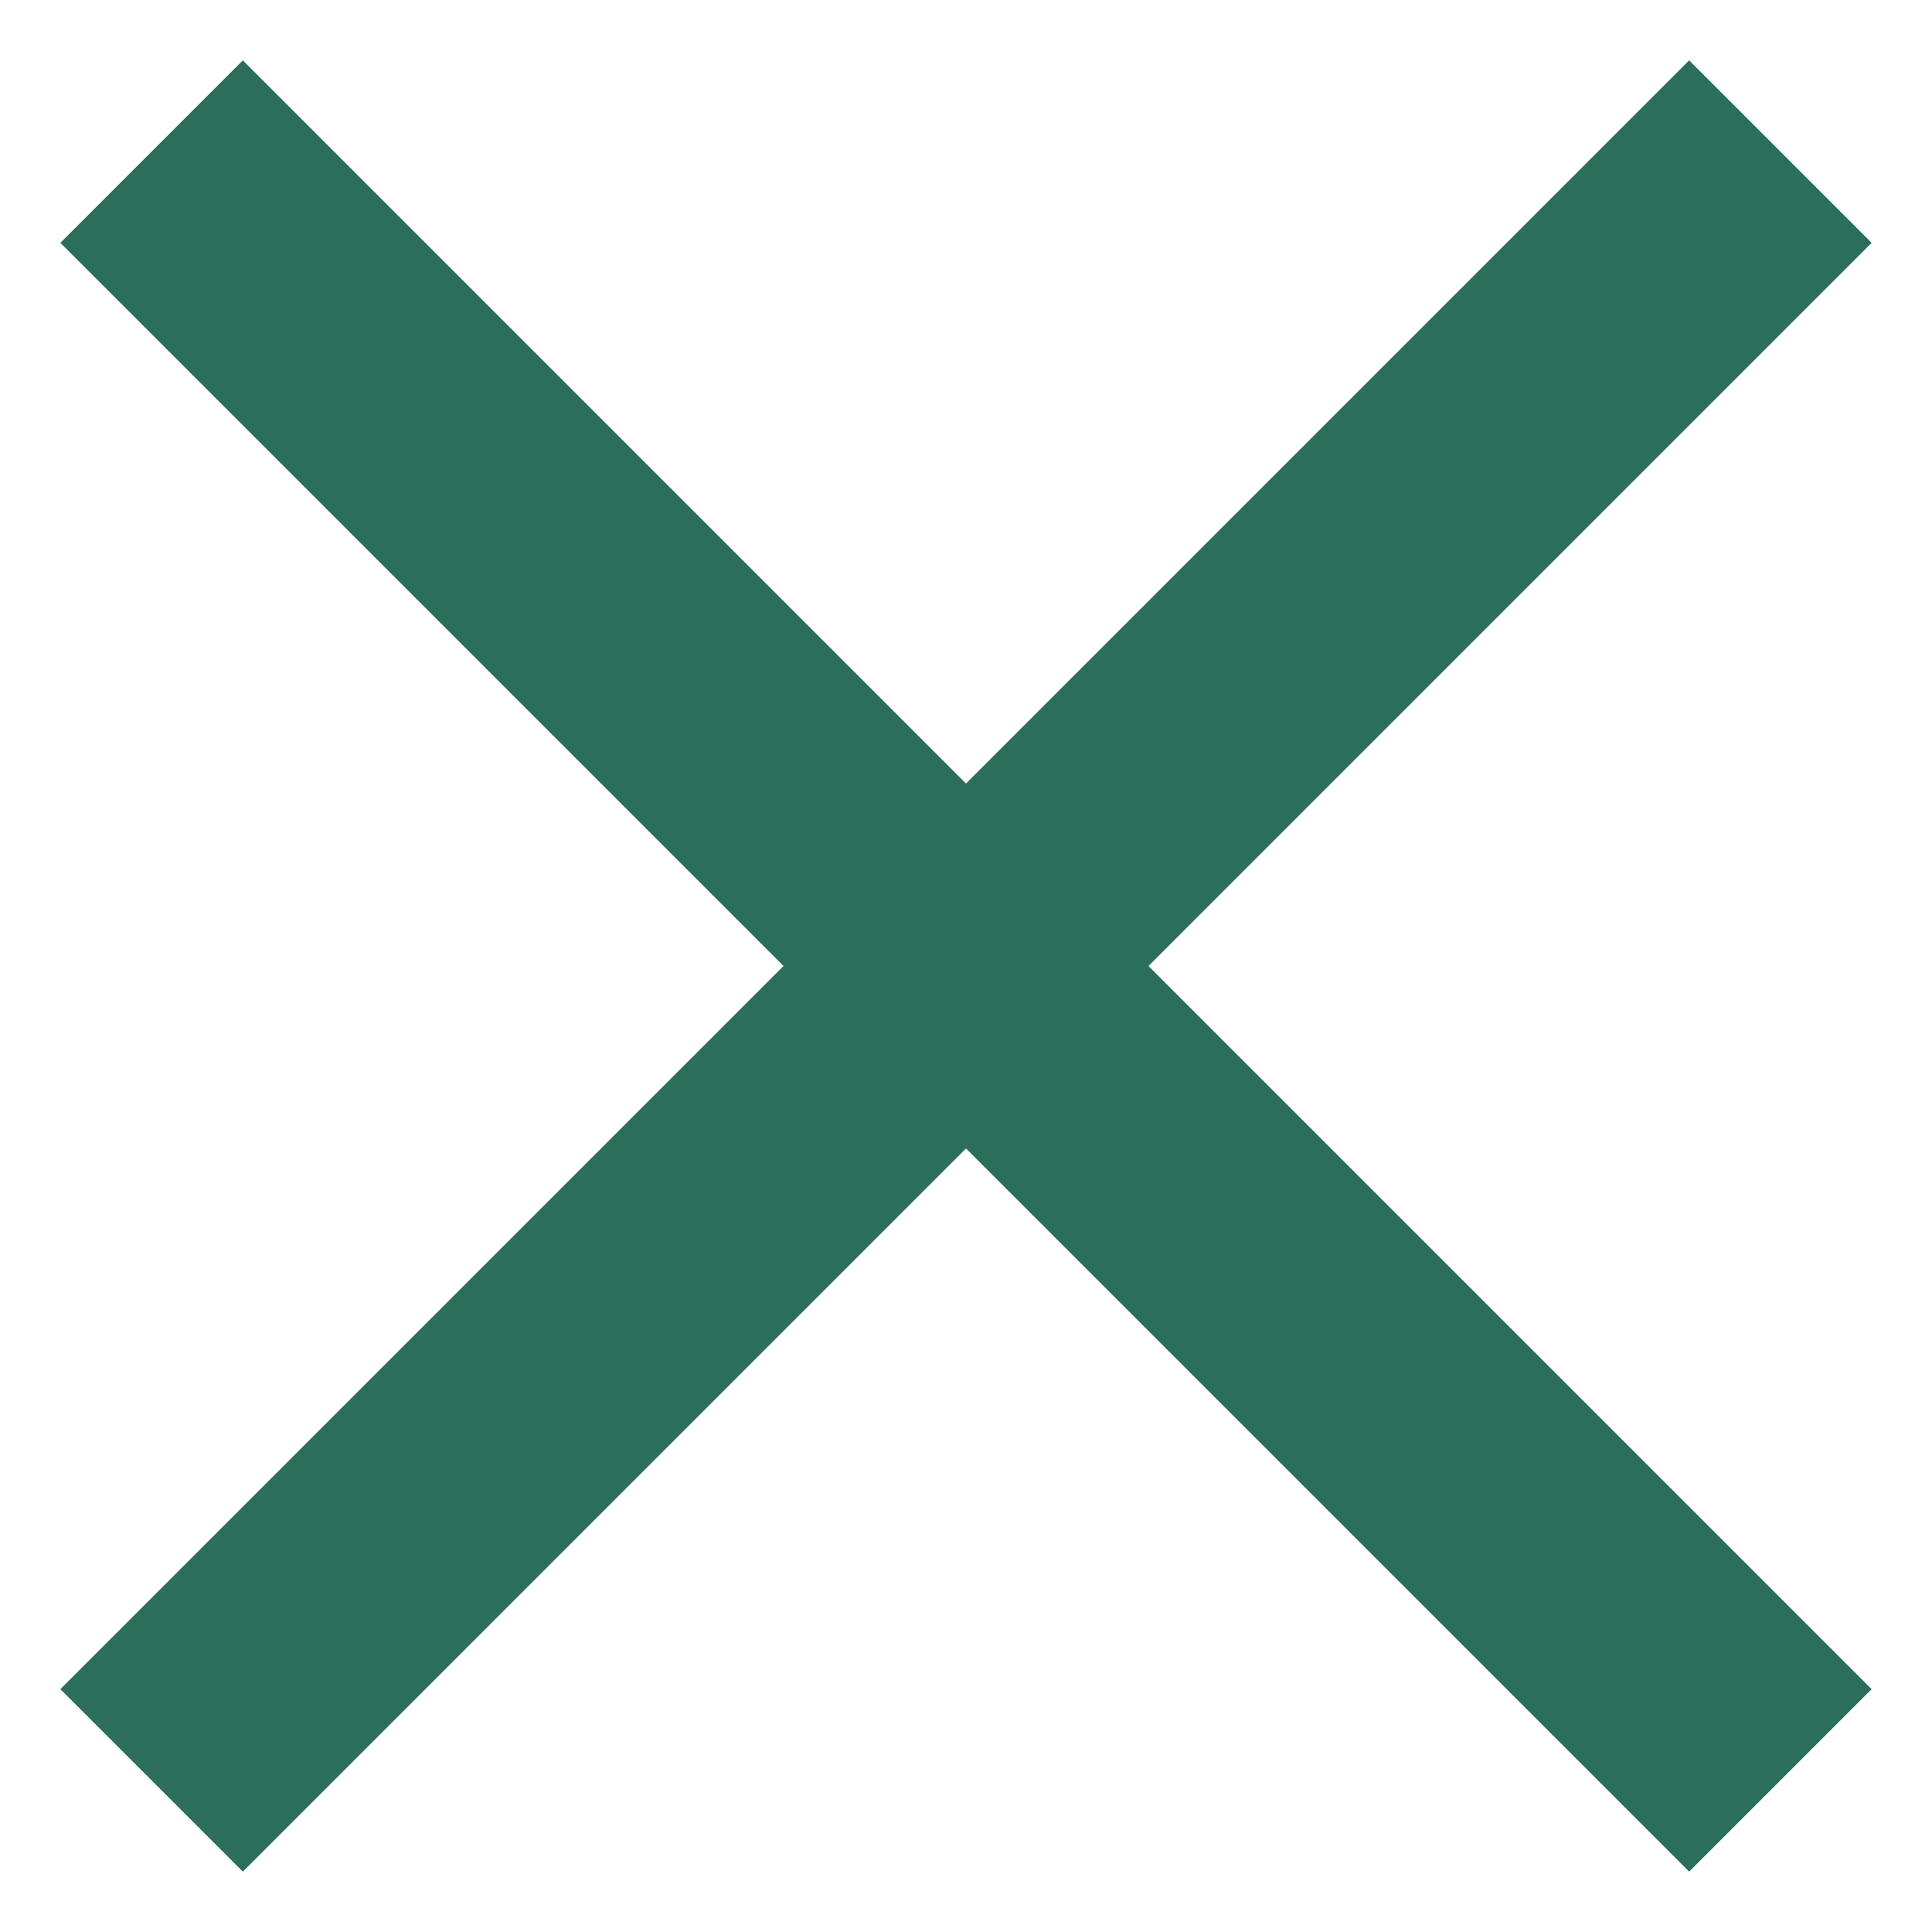
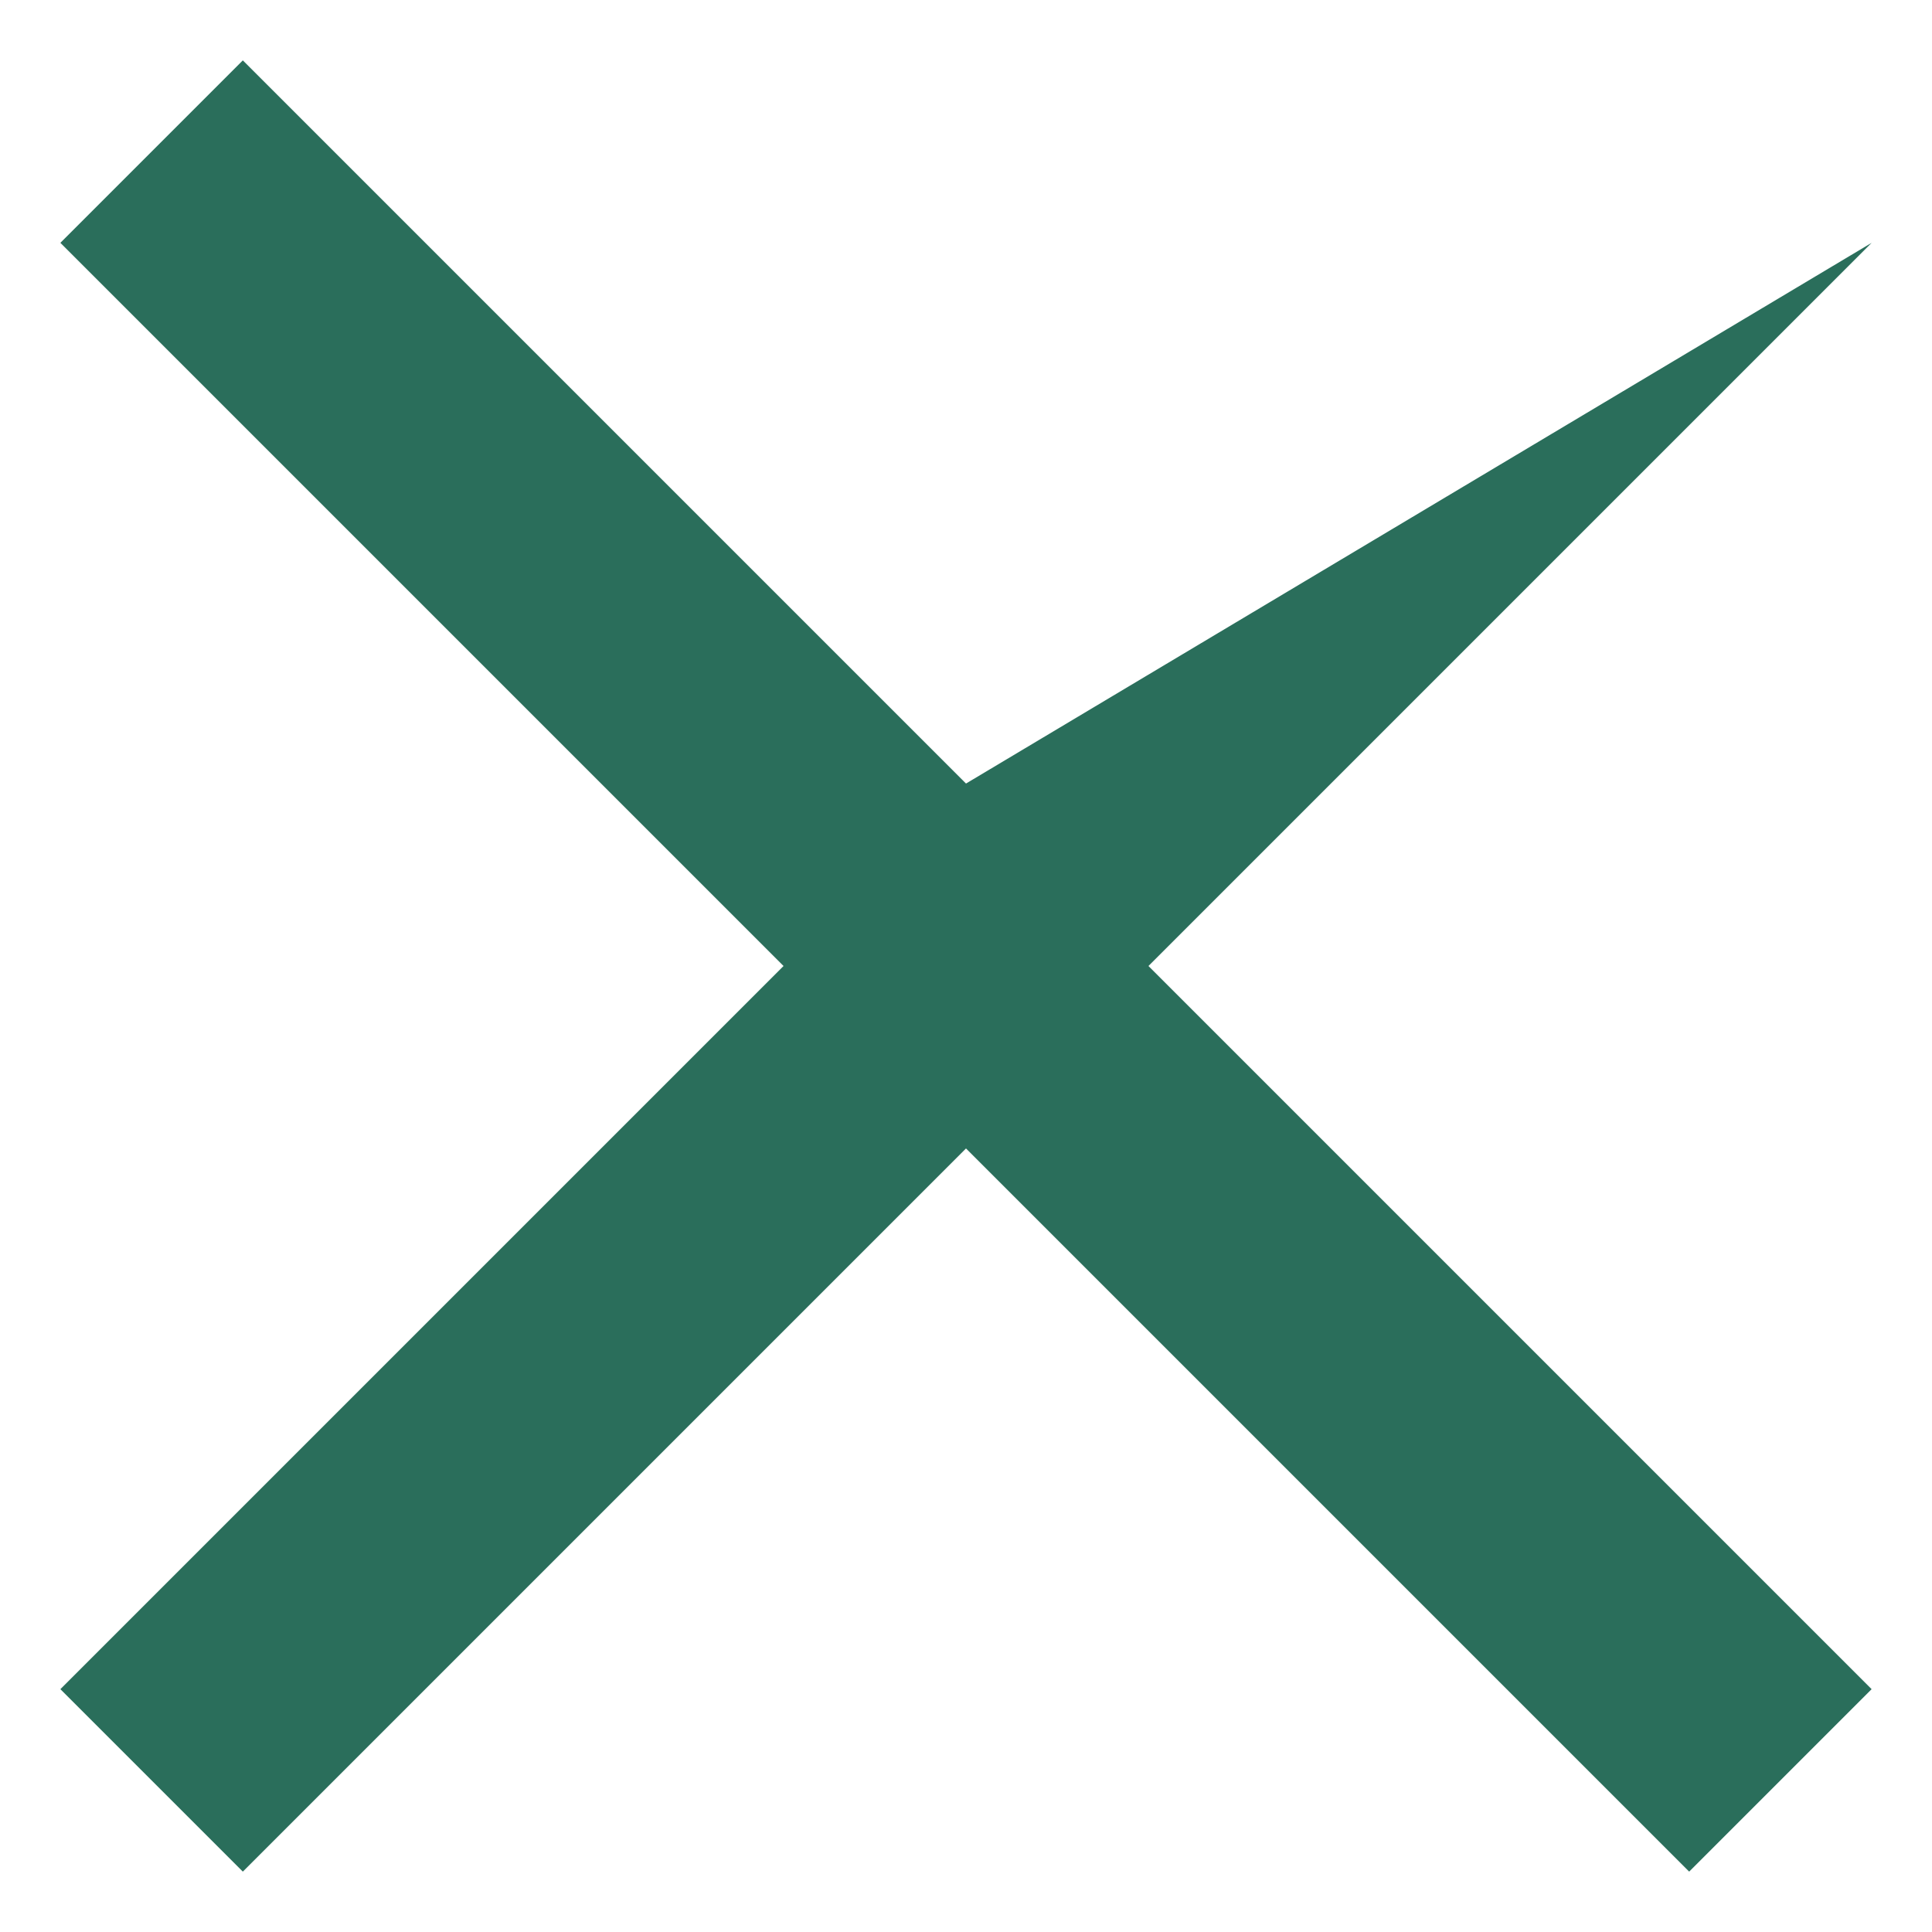
<svg xmlns="http://www.w3.org/2000/svg" width="16" height="16" viewBox="0 0 16 16" fill="none">
-   <path d="M15.5 2.011L13.989 0.5L8 6.489L2.011 0.5L0.5 2.011L6.489 8L0.5 13.989L2.011 15.5L8 9.511L13.989 15.5L15.5 13.989L9.511 8L15.5 2.011Z" fill="#2A6E5B" />
+   <path d="M15.5 2.011L8 6.489L2.011 0.5L0.5 2.011L6.489 8L0.5 13.989L2.011 15.5L8 9.511L13.989 15.5L15.5 13.989L9.511 8L15.5 2.011Z" fill="#2A6E5B" />
</svg>